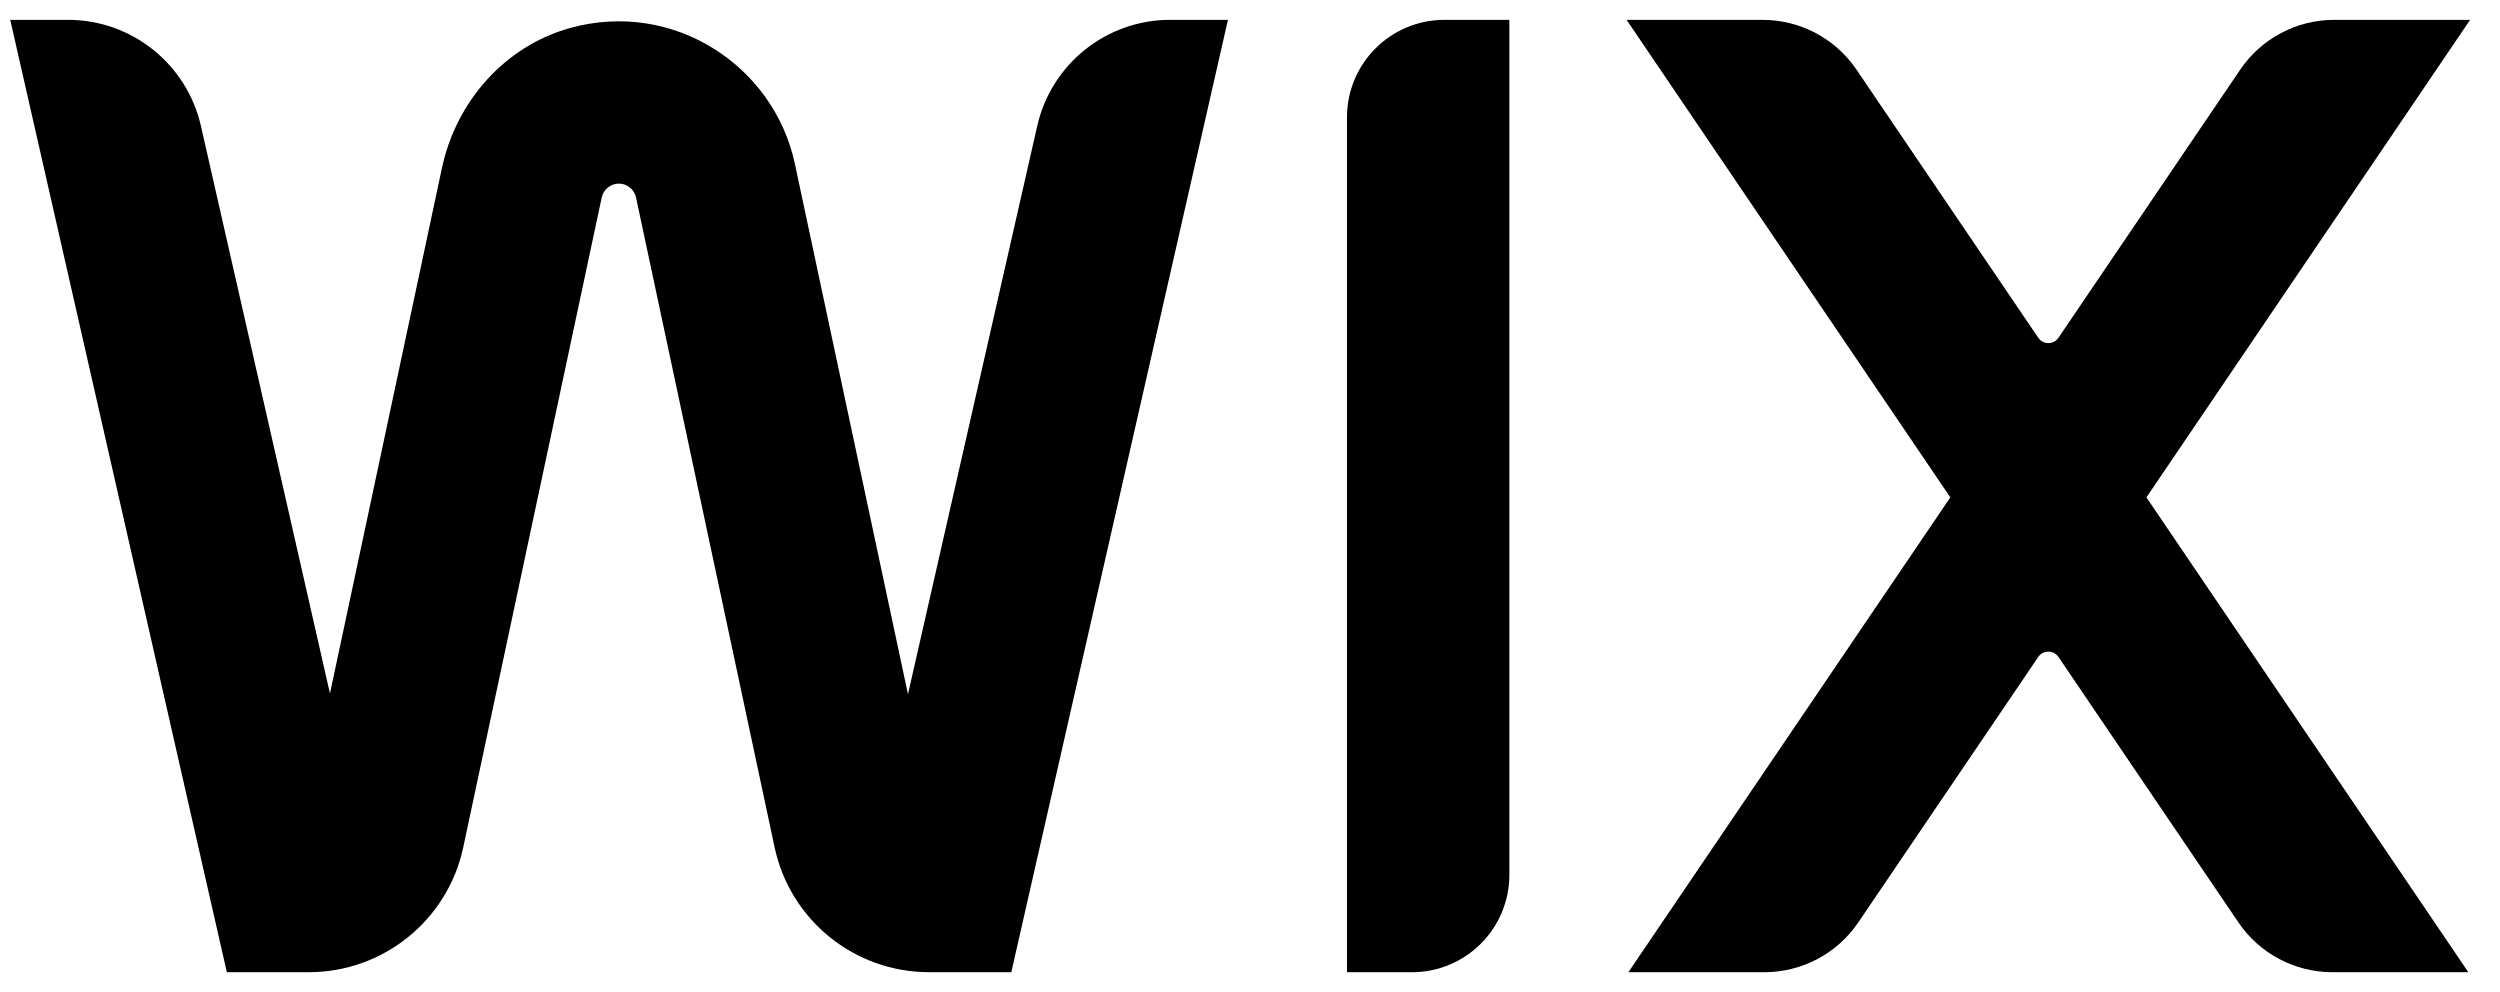
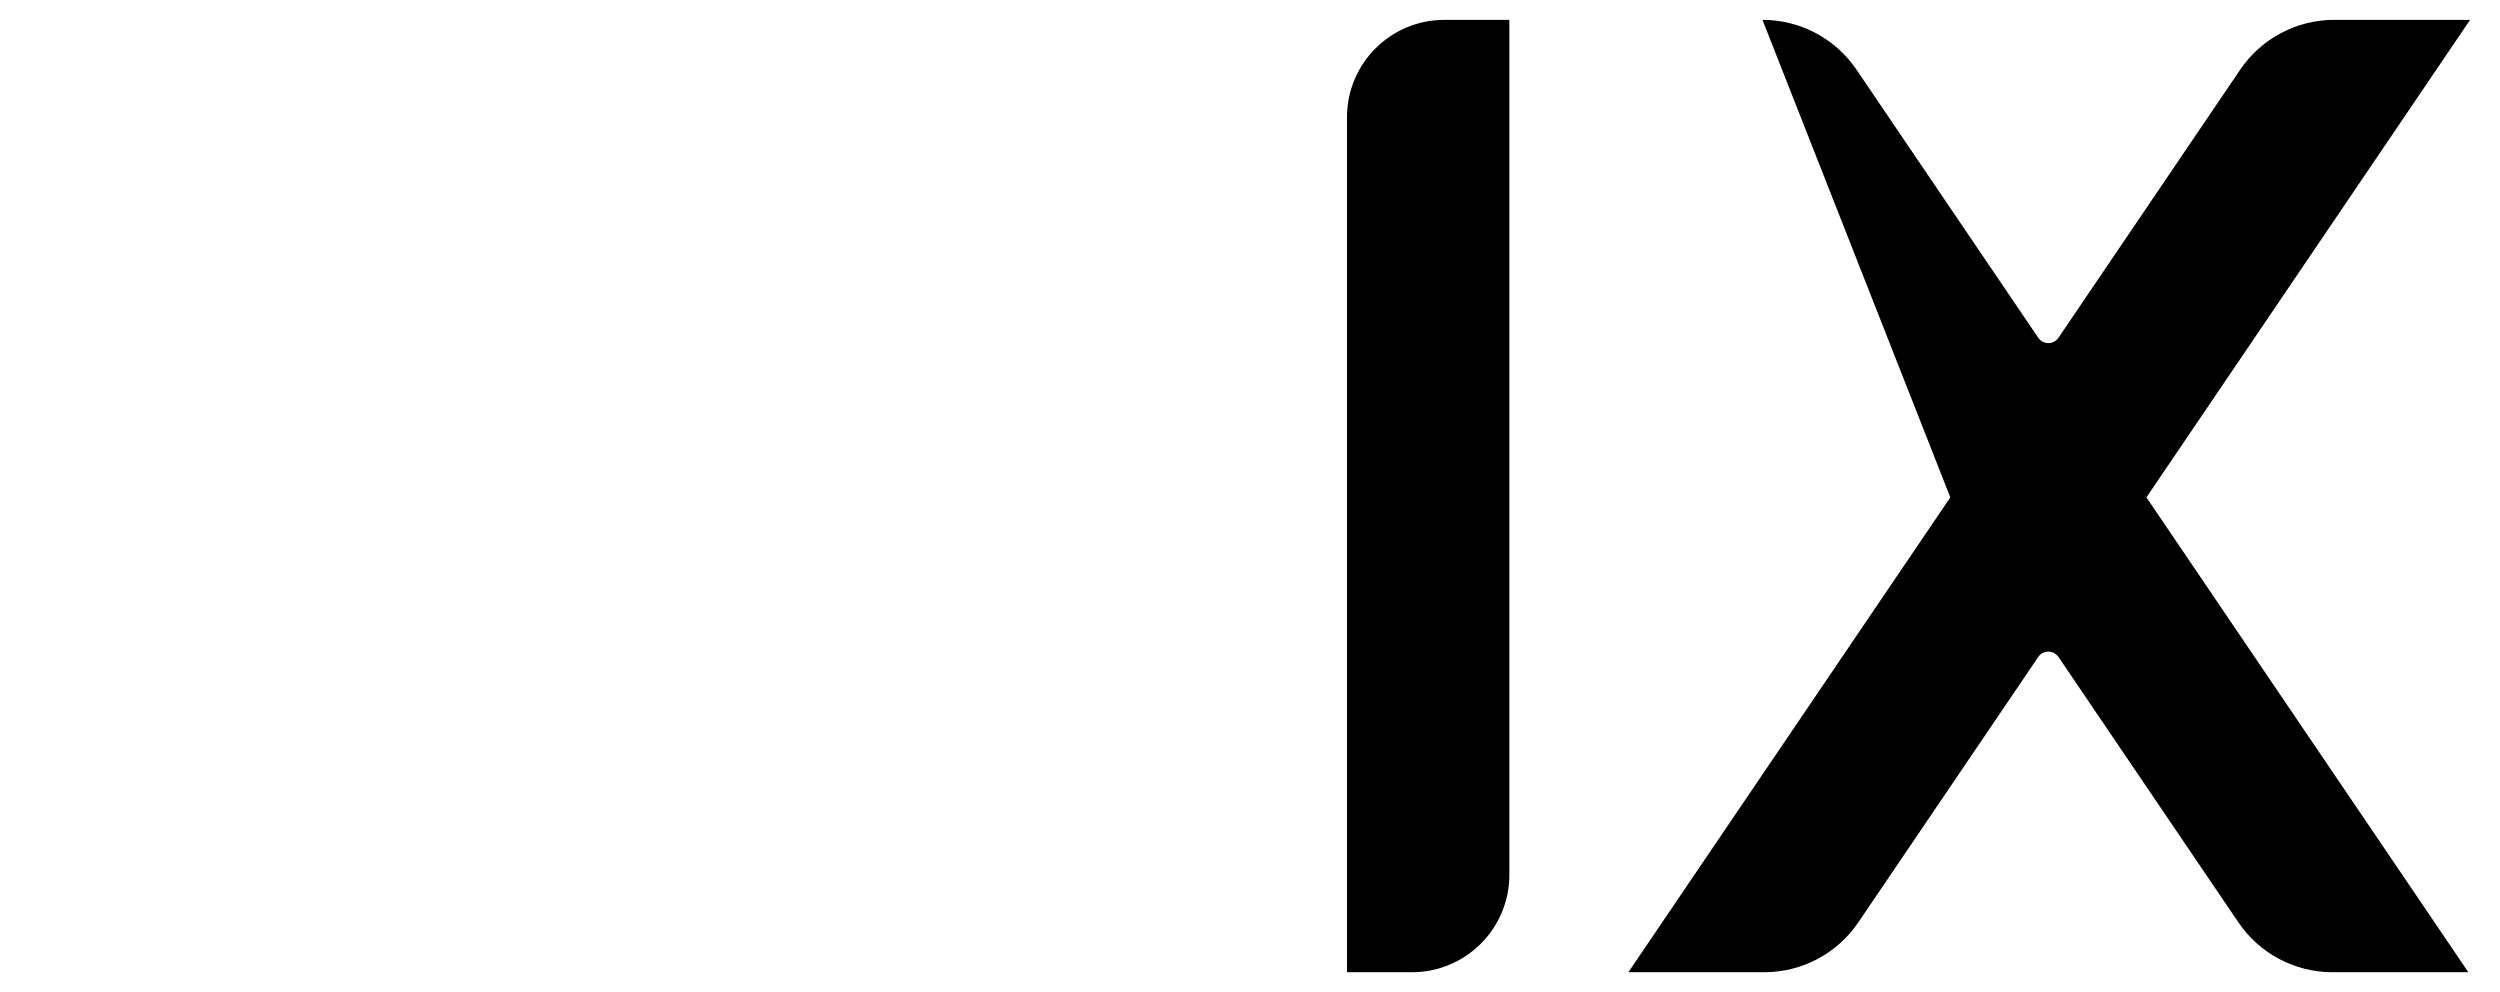
<svg xmlns="http://www.w3.org/2000/svg" width="63" height="25" viewBox="0 0 63 25" fill="none">
  <g id="Group">
-     <path id="Vector" d="M62.247 0.5H58.823C57.873 0.5 56.986 0.97 56.452 1.757L51.873 8.512C51.751 8.691 51.486 8.691 51.364 8.512L46.785 1.757C46.252 0.97 45.364 0.5 44.414 0.5H40.99L49.148 12.534L41.035 24.5H44.459C45.409 24.5 46.297 24.03 46.83 23.243L51.364 16.555C51.486 16.376 51.751 16.376 51.873 16.555L56.407 23.243C56.94 24.03 57.828 24.5 58.778 24.5H62.202L54.09 12.534L62.247 0.5Z" fill="black" />
+     <path id="Vector" d="M62.247 0.5H58.823C57.873 0.5 56.986 0.97 56.452 1.757L51.873 8.512C51.751 8.691 51.486 8.691 51.364 8.512L46.785 1.757C46.252 0.97 45.364 0.5 44.414 0.5L49.148 12.534L41.035 24.5H44.459C45.409 24.5 46.297 24.03 46.83 23.243L51.364 16.555C51.486 16.376 51.751 16.376 51.873 16.555L56.407 23.243C56.94 24.03 57.828 24.5 58.778 24.5H62.202L54.09 12.534L62.247 0.5Z" fill="black" />
    <path id="Vector_2" d="M33.944 2.955V24.5H35.58C36.937 24.5 38.036 23.401 38.036 22.045V0.5H36.399C35.043 0.5 33.944 1.599 33.944 2.955Z" fill="black" />
-     <path id="Vector_3" d="M30.944 0.5H29.487C27.884 0.5 26.494 1.609 26.139 3.172L22.881 17.494L20.03 4.125C19.502 1.654 16.967 -0.012 14.372 0.704C12.72 1.161 11.495 2.557 11.137 4.233L8.315 17.476L5.063 3.173C4.706 1.61 3.317 0.5 1.714 0.5H0.258L5.716 24.499H7.784C9.661 24.499 11.283 23.187 11.674 21.352L15.163 4.978C15.206 4.774 15.388 4.627 15.595 4.627C15.803 4.627 15.985 4.774 16.028 4.978L19.52 21.352C19.912 23.188 21.533 24.499 23.41 24.499H25.485L30.944 0.5Z" fill="black" />
  </g>
</svg>